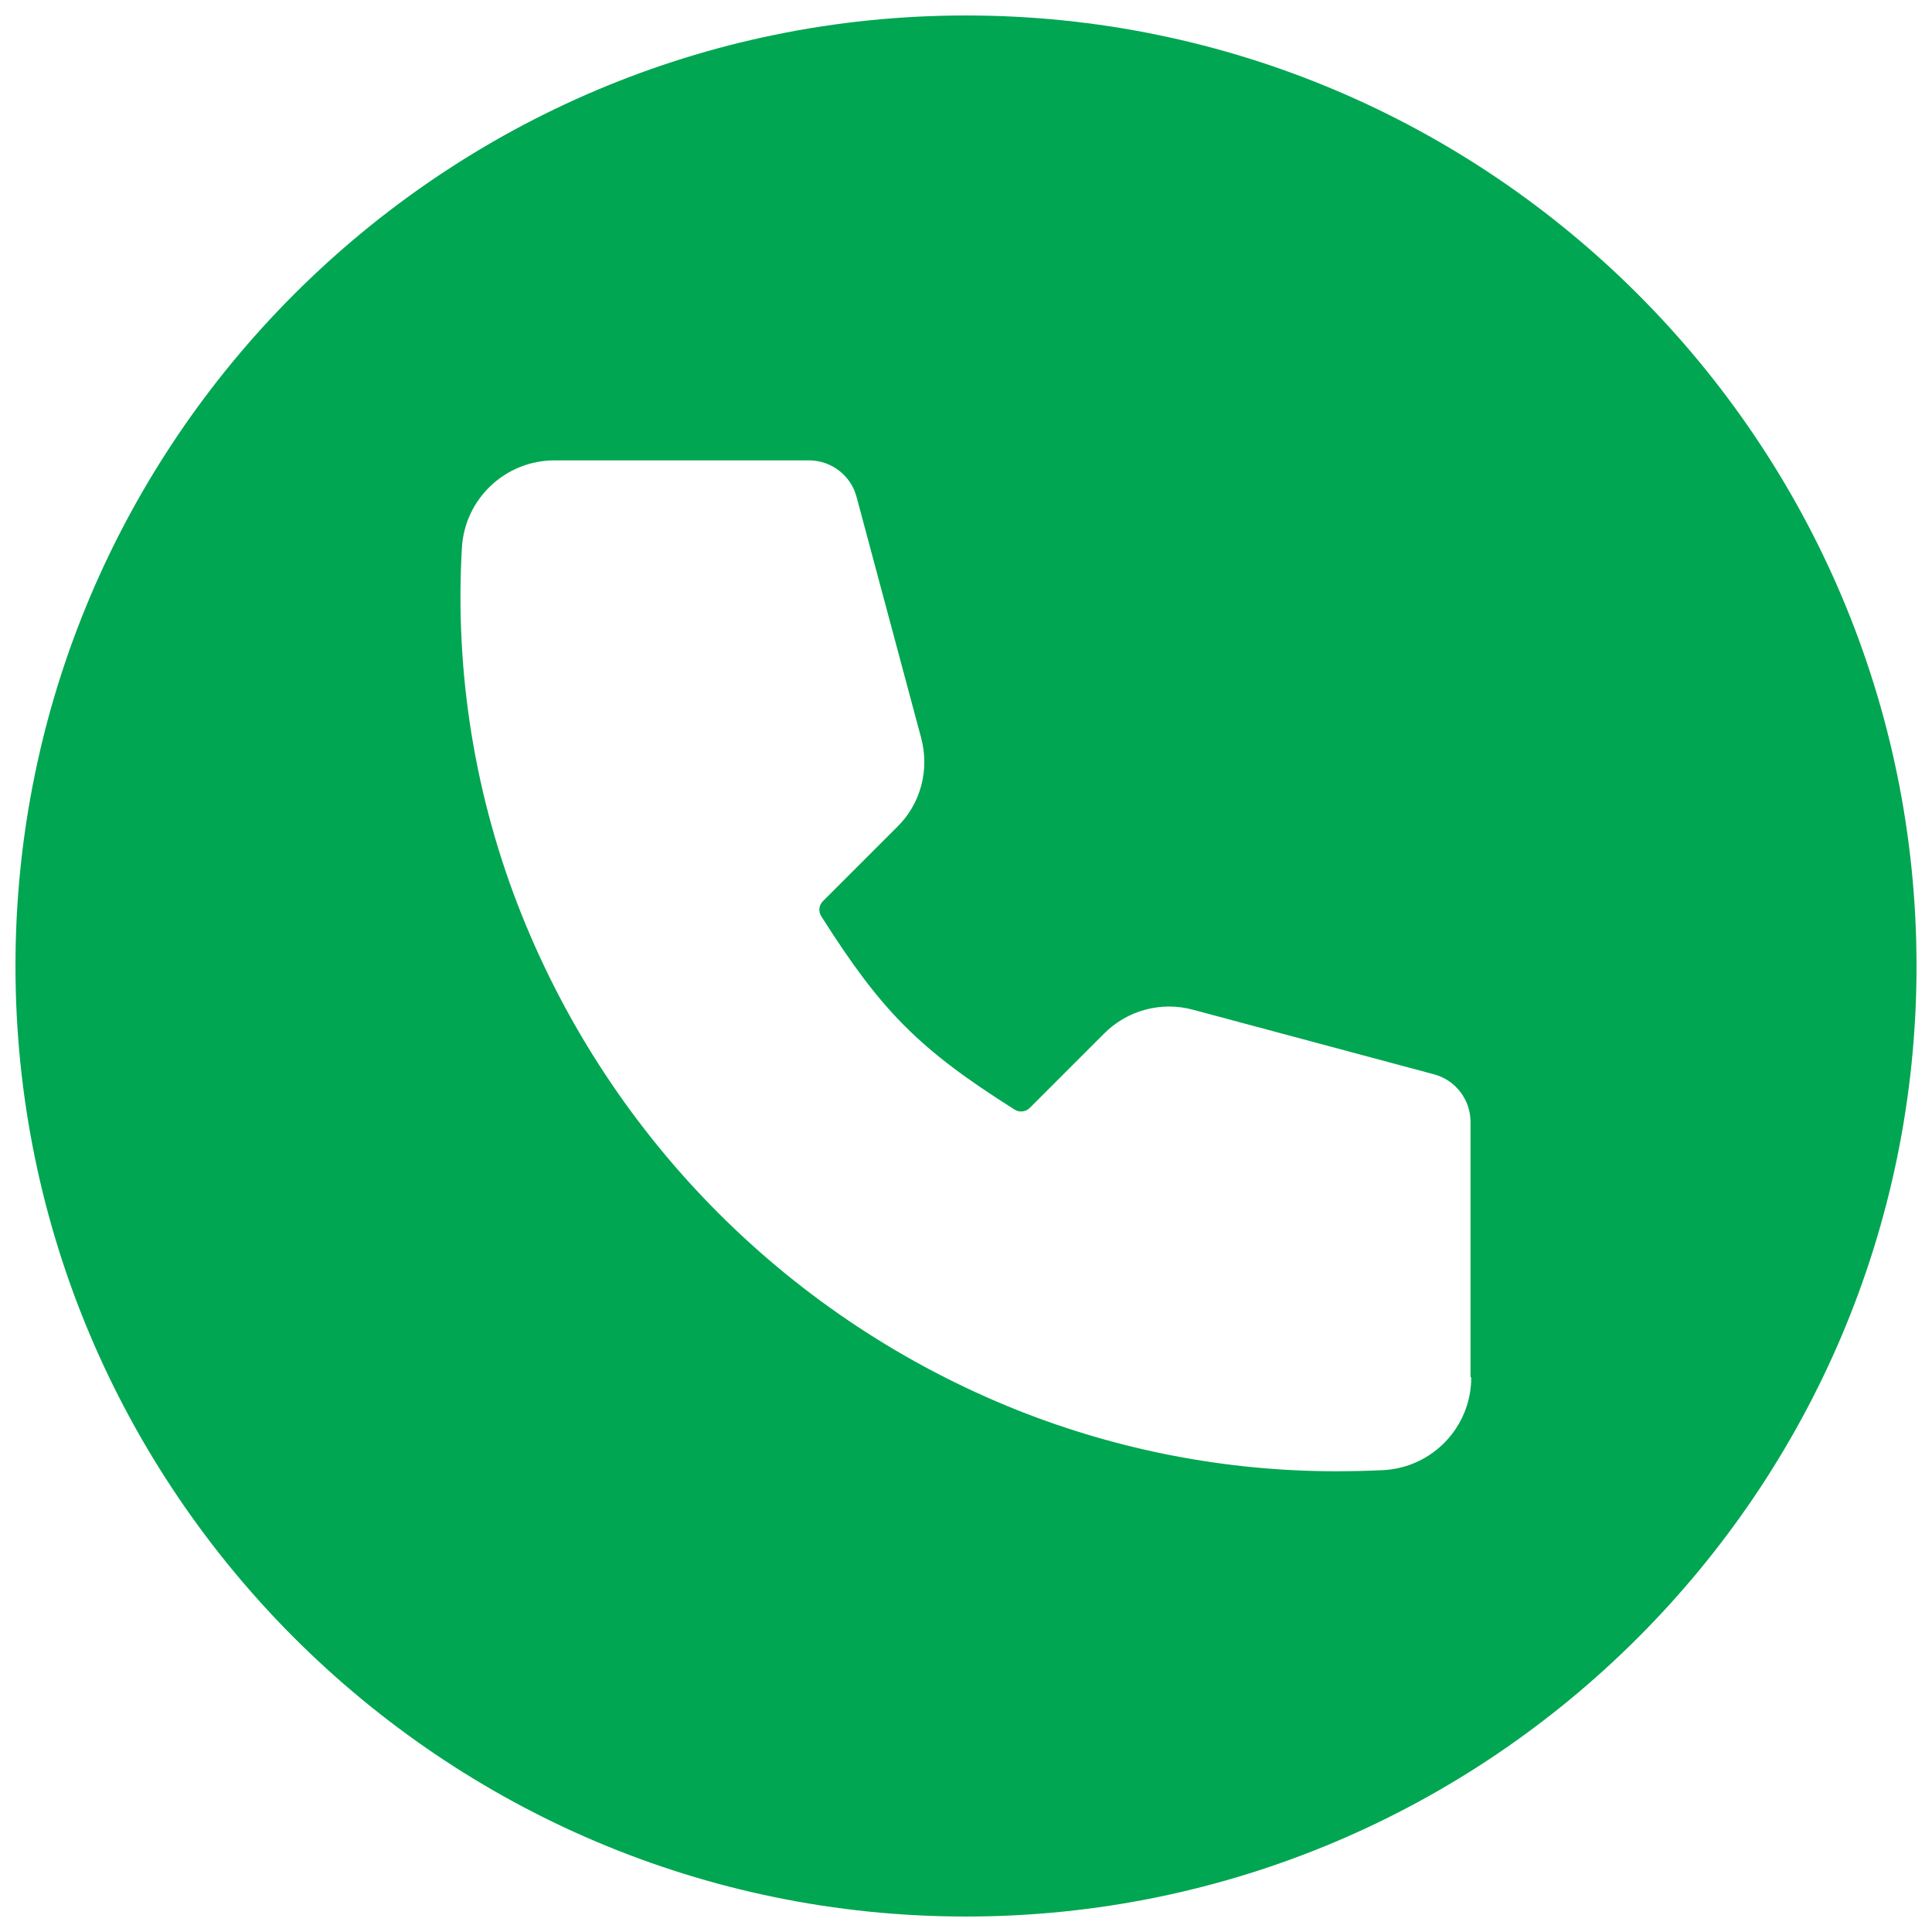
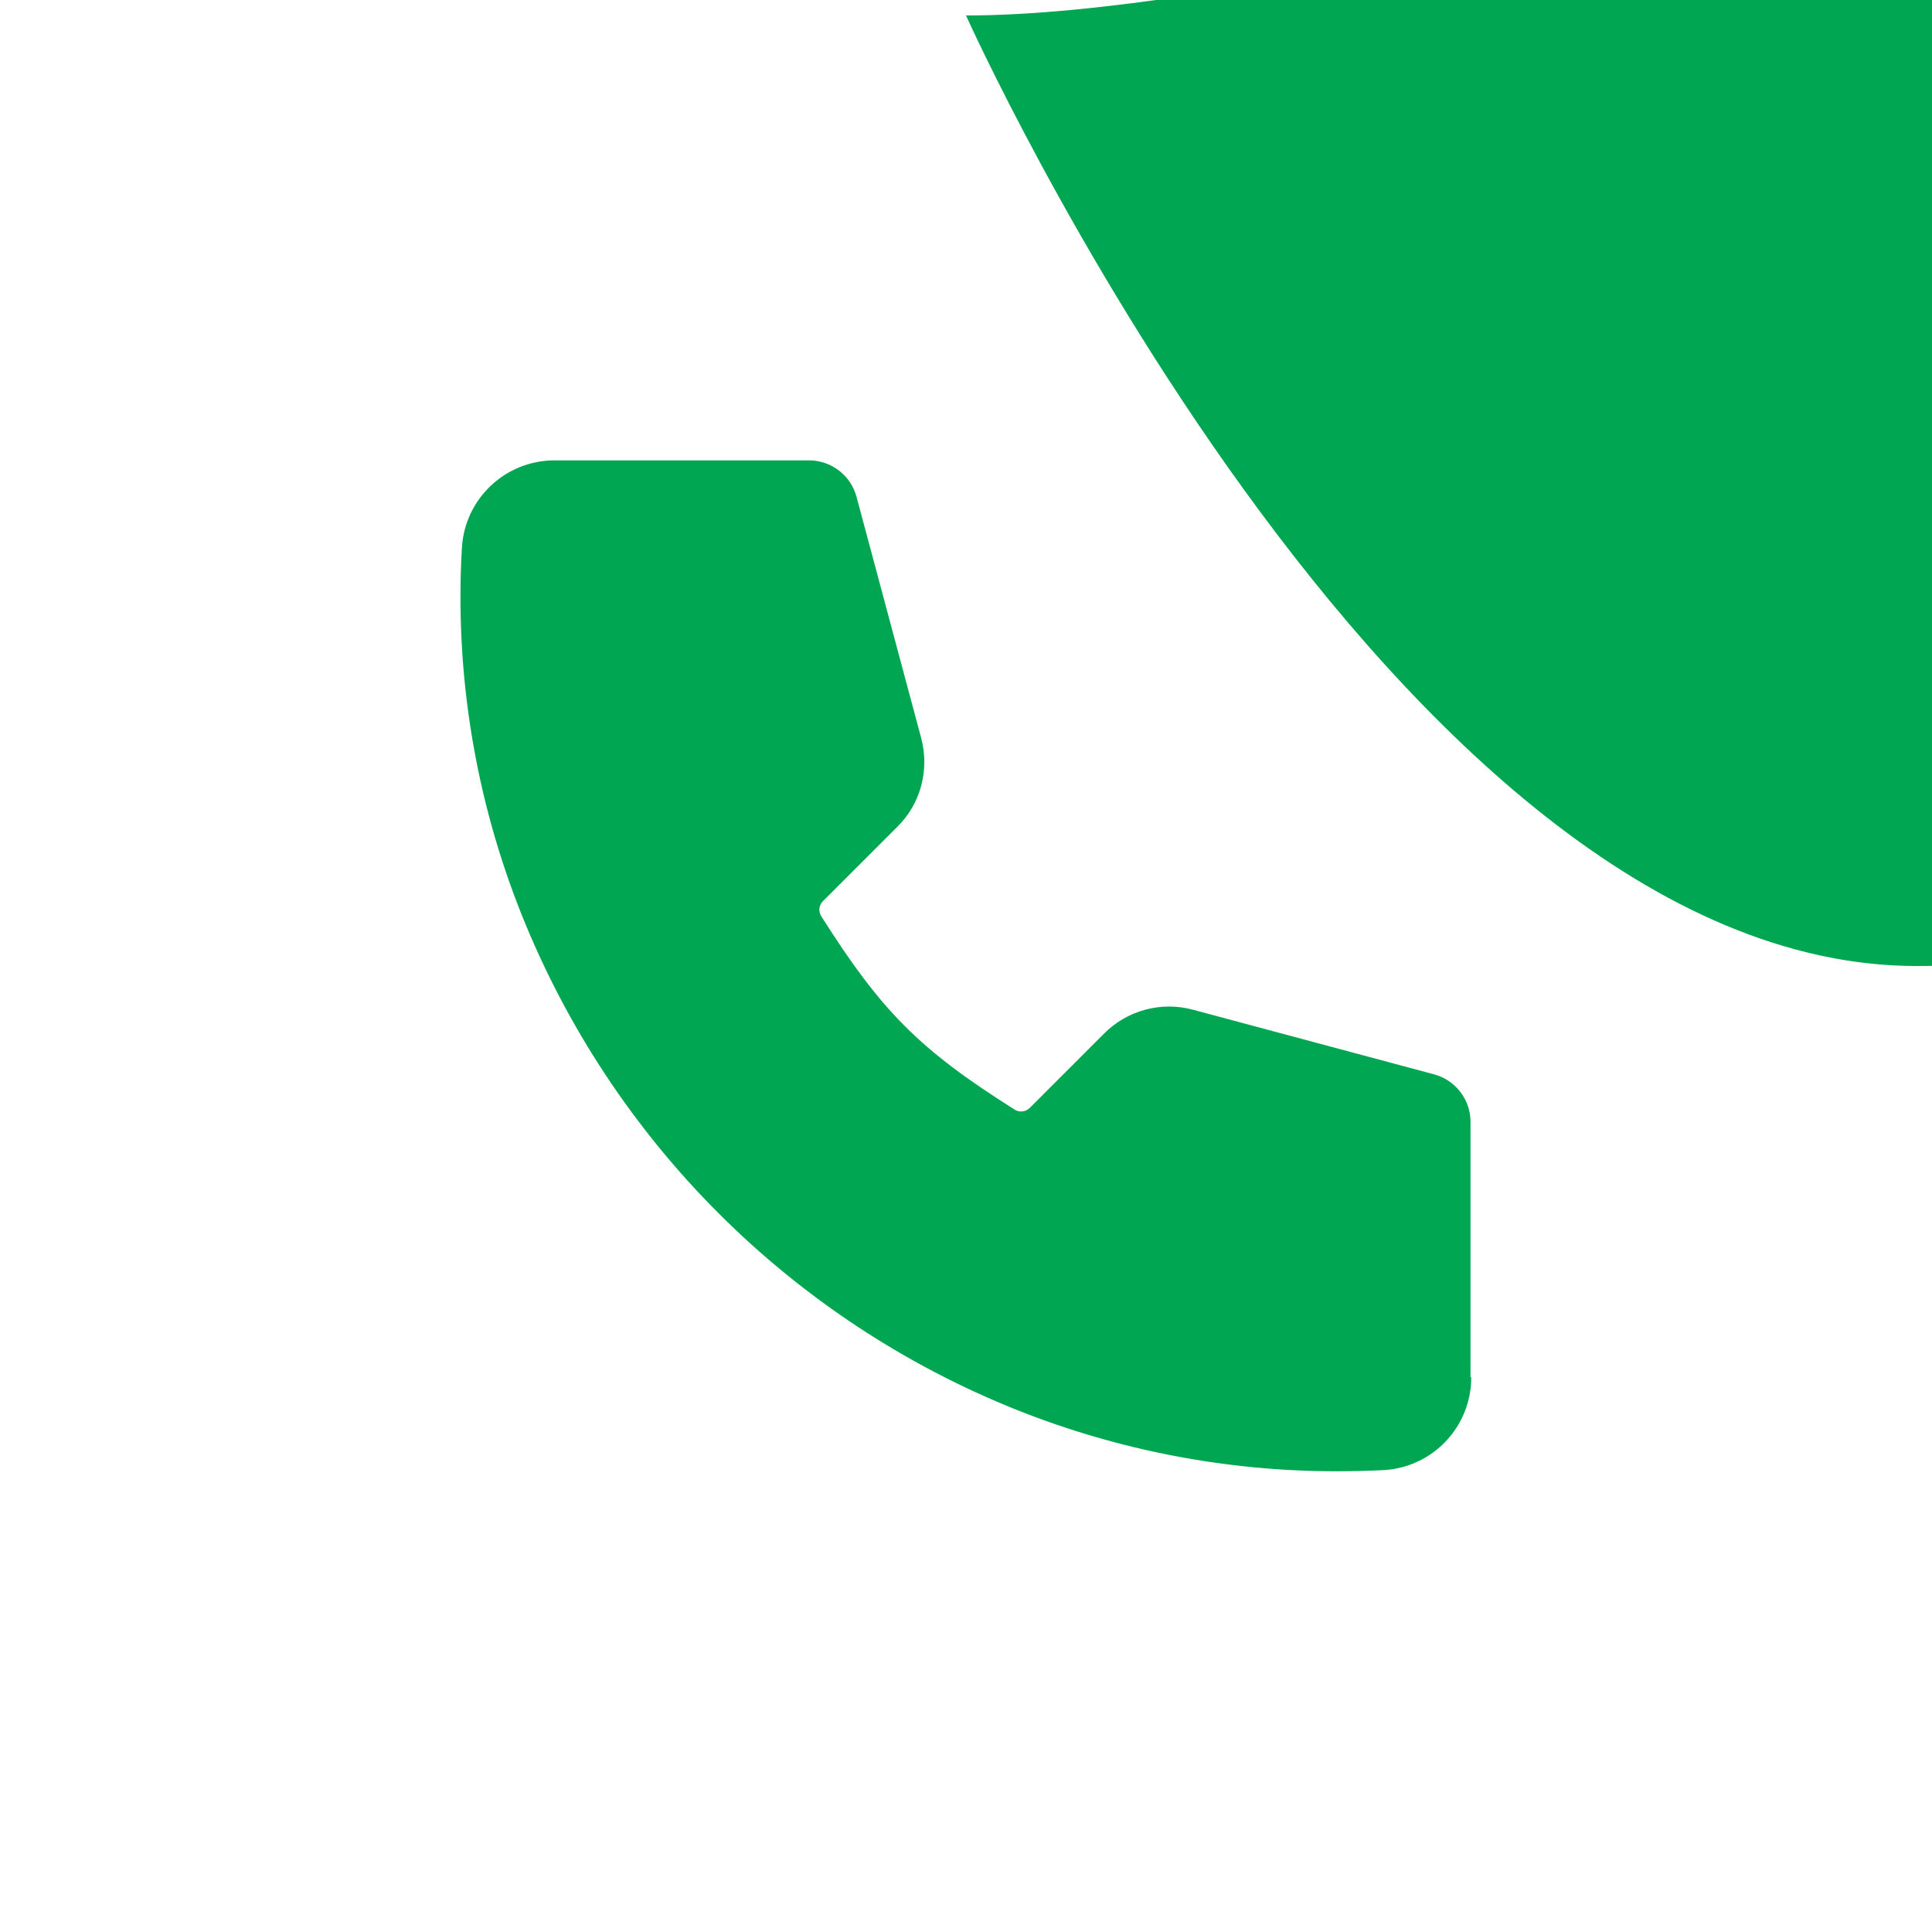
<svg xmlns="http://www.w3.org/2000/svg" id="Layer_1" x="0px" y="0px" viewBox="0 0 512 512" style="enable-background:new 0 0 512 512;" xml:space="preserve">
  <style type="text/css"> .st0{fill:#00A651;} </style>
  <g>
-     <path class="st0" d="M256,4.1C117.1,4.1,4.1,117.1,4.1,256s113,251.9,251.9,251.9s251.9-113,251.9-251.9S394.9,4.1,256,4.1z M389.9,365c0,13.1-10.2,23.9-23.3,24.6c-4.2,0.2-8.3,0.3-12.5,0.3c-28.9,0-57.6-5.5-84.5-16.2c-59.9-23.9-107.4-71.4-131.4-131.4 c-12.3-30.8-17.7-63.9-15.8-97c0.7-13.1,11.5-23.3,24.6-23.3h67.4c5.9,0,11.1,4,12.6,9.7l17.1,63.8c2.3,8.5-0.1,17.6-6.4,23.7 l-19.5,19.5c-1.2,1.1-1.4,2.9-0.5,4.2c15.9,25.1,25.9,35.2,51.1,51.1c1.3,0.9,3.1,0.7,4.2-0.5l19.5-19.5c6.2-6.3,15.3-8.7,23.7-6.4 l63.8,17.1c5.7,1.5,9.7,6.7,9.7,12.6V365z" />
+     <path class="st0" d="M256,4.1s113,251.9,251.9,251.9s251.9-113,251.9-251.9S394.9,4.1,256,4.1z M389.9,365c0,13.1-10.2,23.9-23.3,24.6c-4.2,0.2-8.3,0.3-12.5,0.3c-28.9,0-57.6-5.5-84.5-16.2c-59.9-23.9-107.4-71.4-131.4-131.4 c-12.3-30.8-17.7-63.9-15.8-97c0.7-13.1,11.5-23.3,24.6-23.3h67.4c5.9,0,11.1,4,12.6,9.7l17.1,63.8c2.3,8.5-0.1,17.6-6.4,23.7 l-19.5,19.5c-1.2,1.1-1.4,2.9-0.5,4.2c15.9,25.1,25.9,35.2,51.1,51.1c1.3,0.9,3.1,0.7,4.2-0.5l19.5-19.5c6.2-6.3,15.3-8.7,23.7-6.4 l63.8,17.1c5.7,1.5,9.7,6.7,9.7,12.6V365z" />
  </g>
</svg>